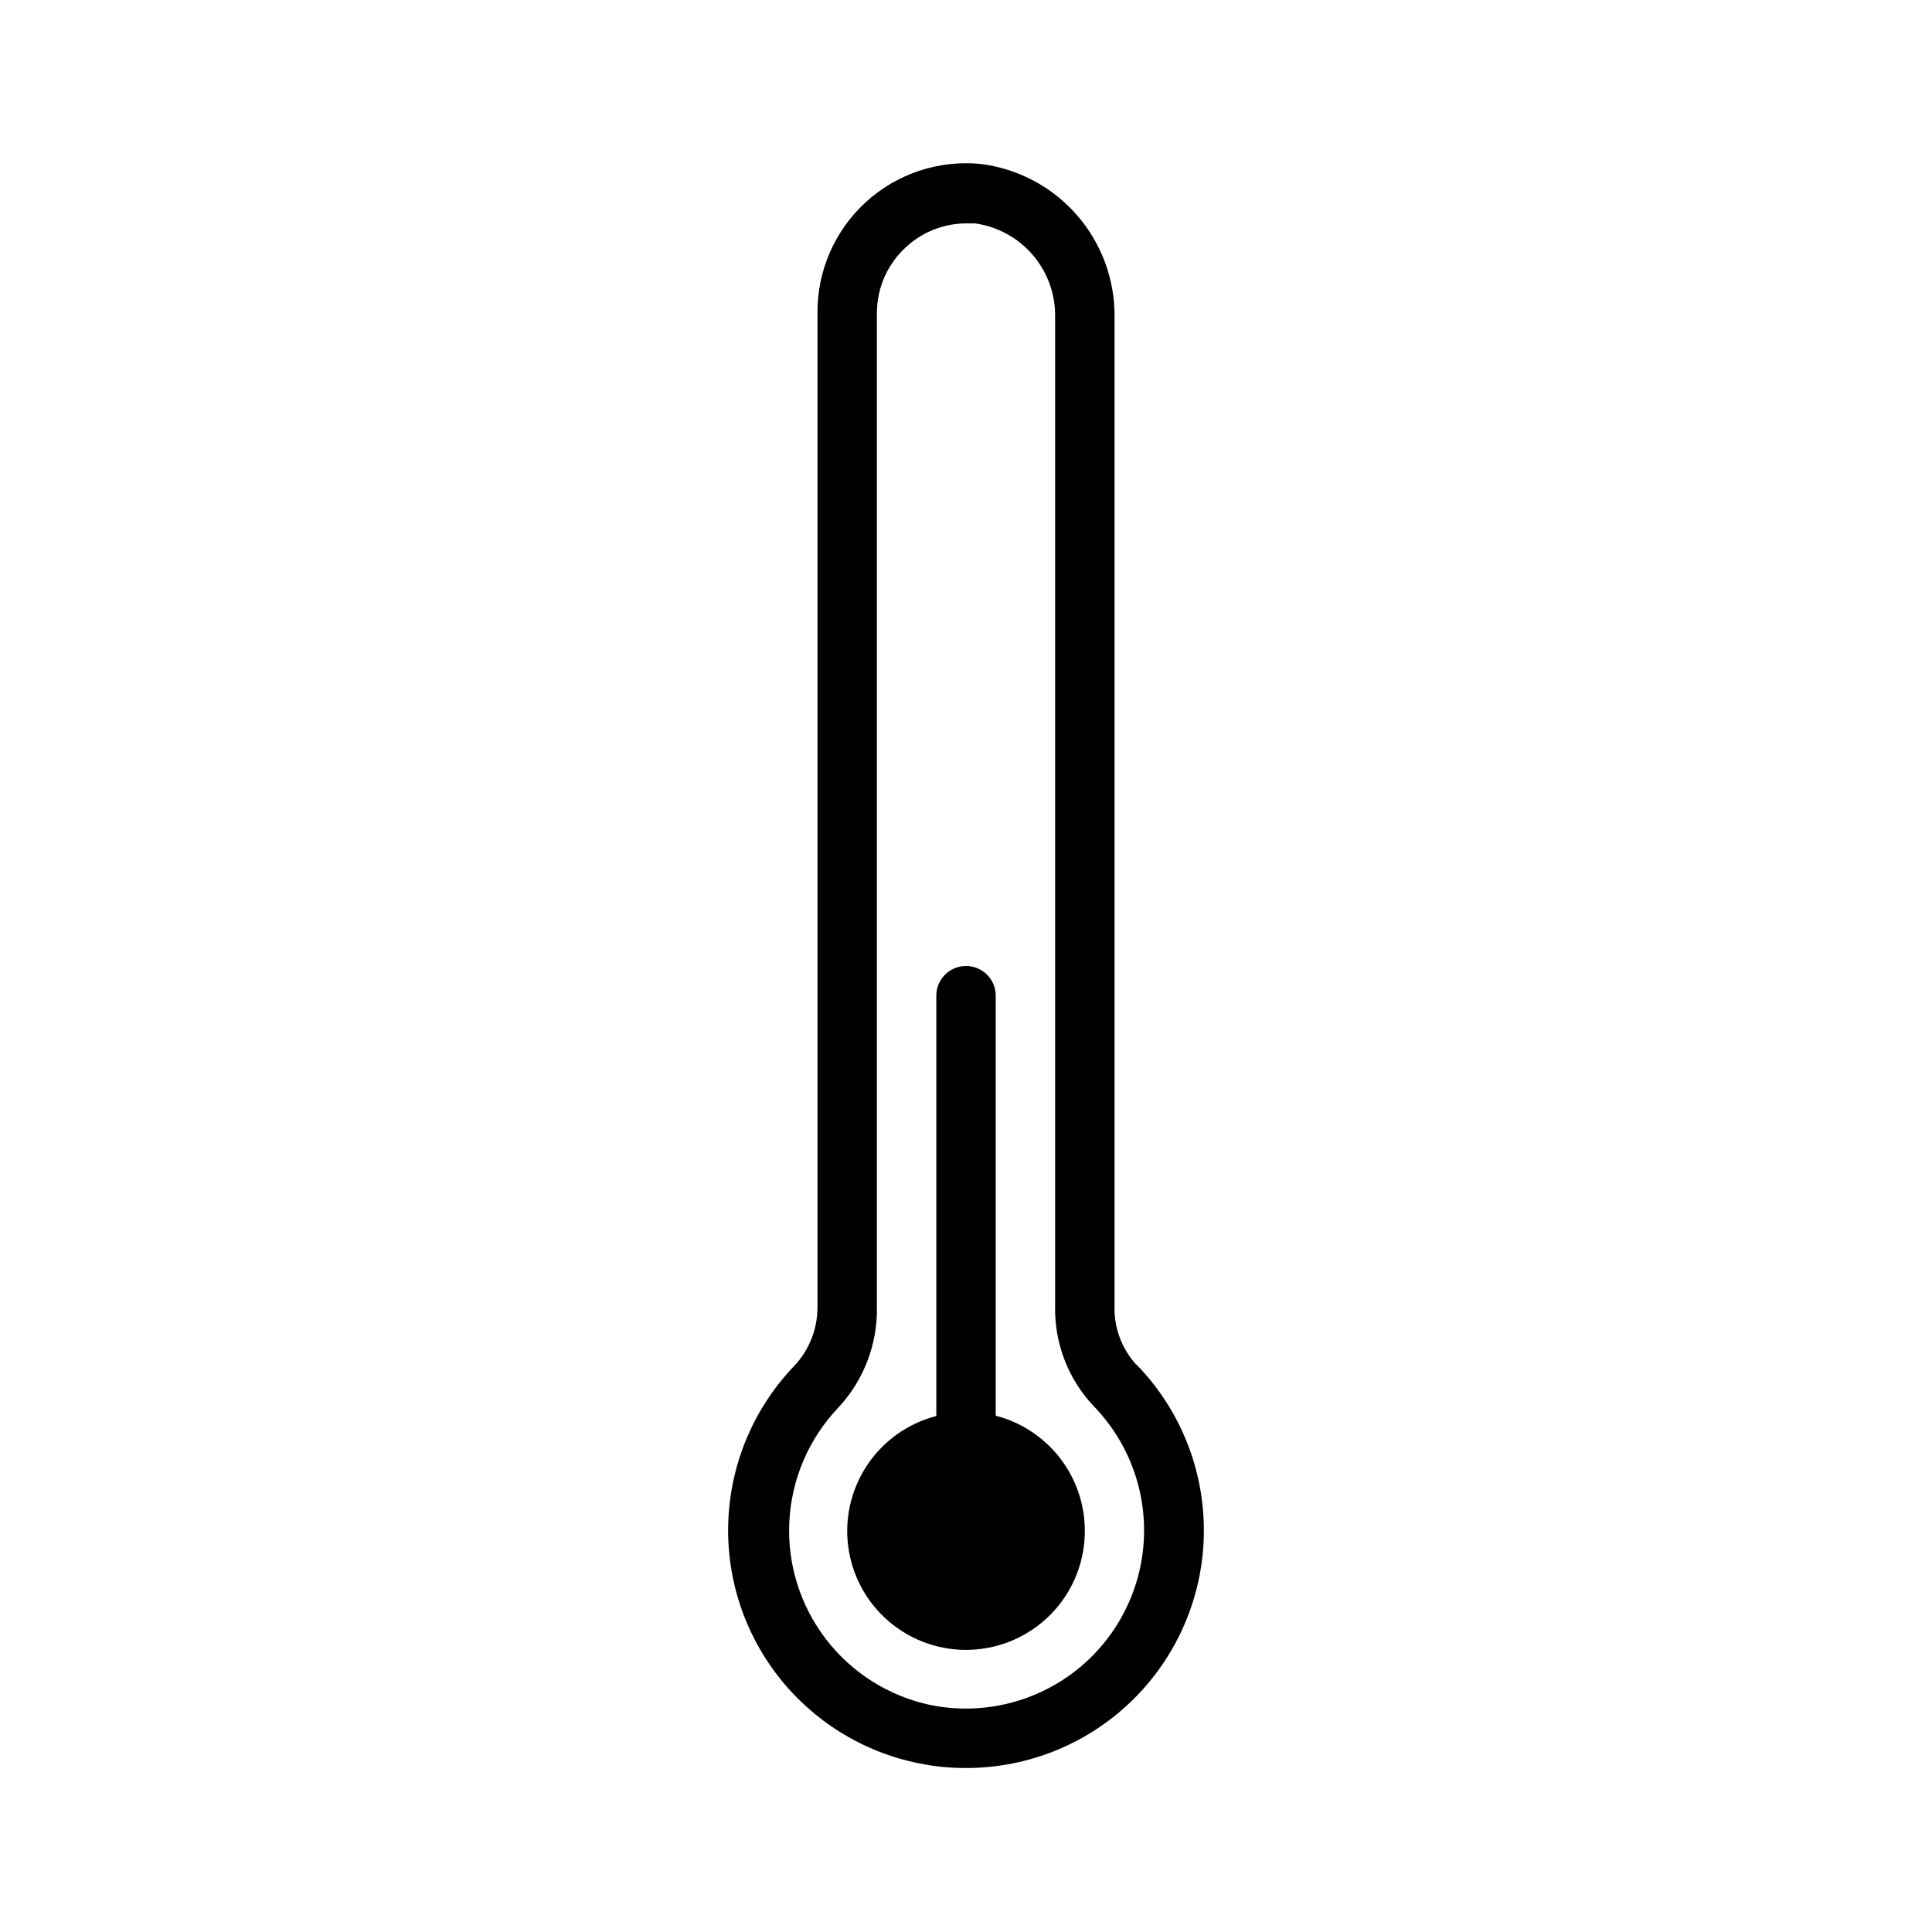
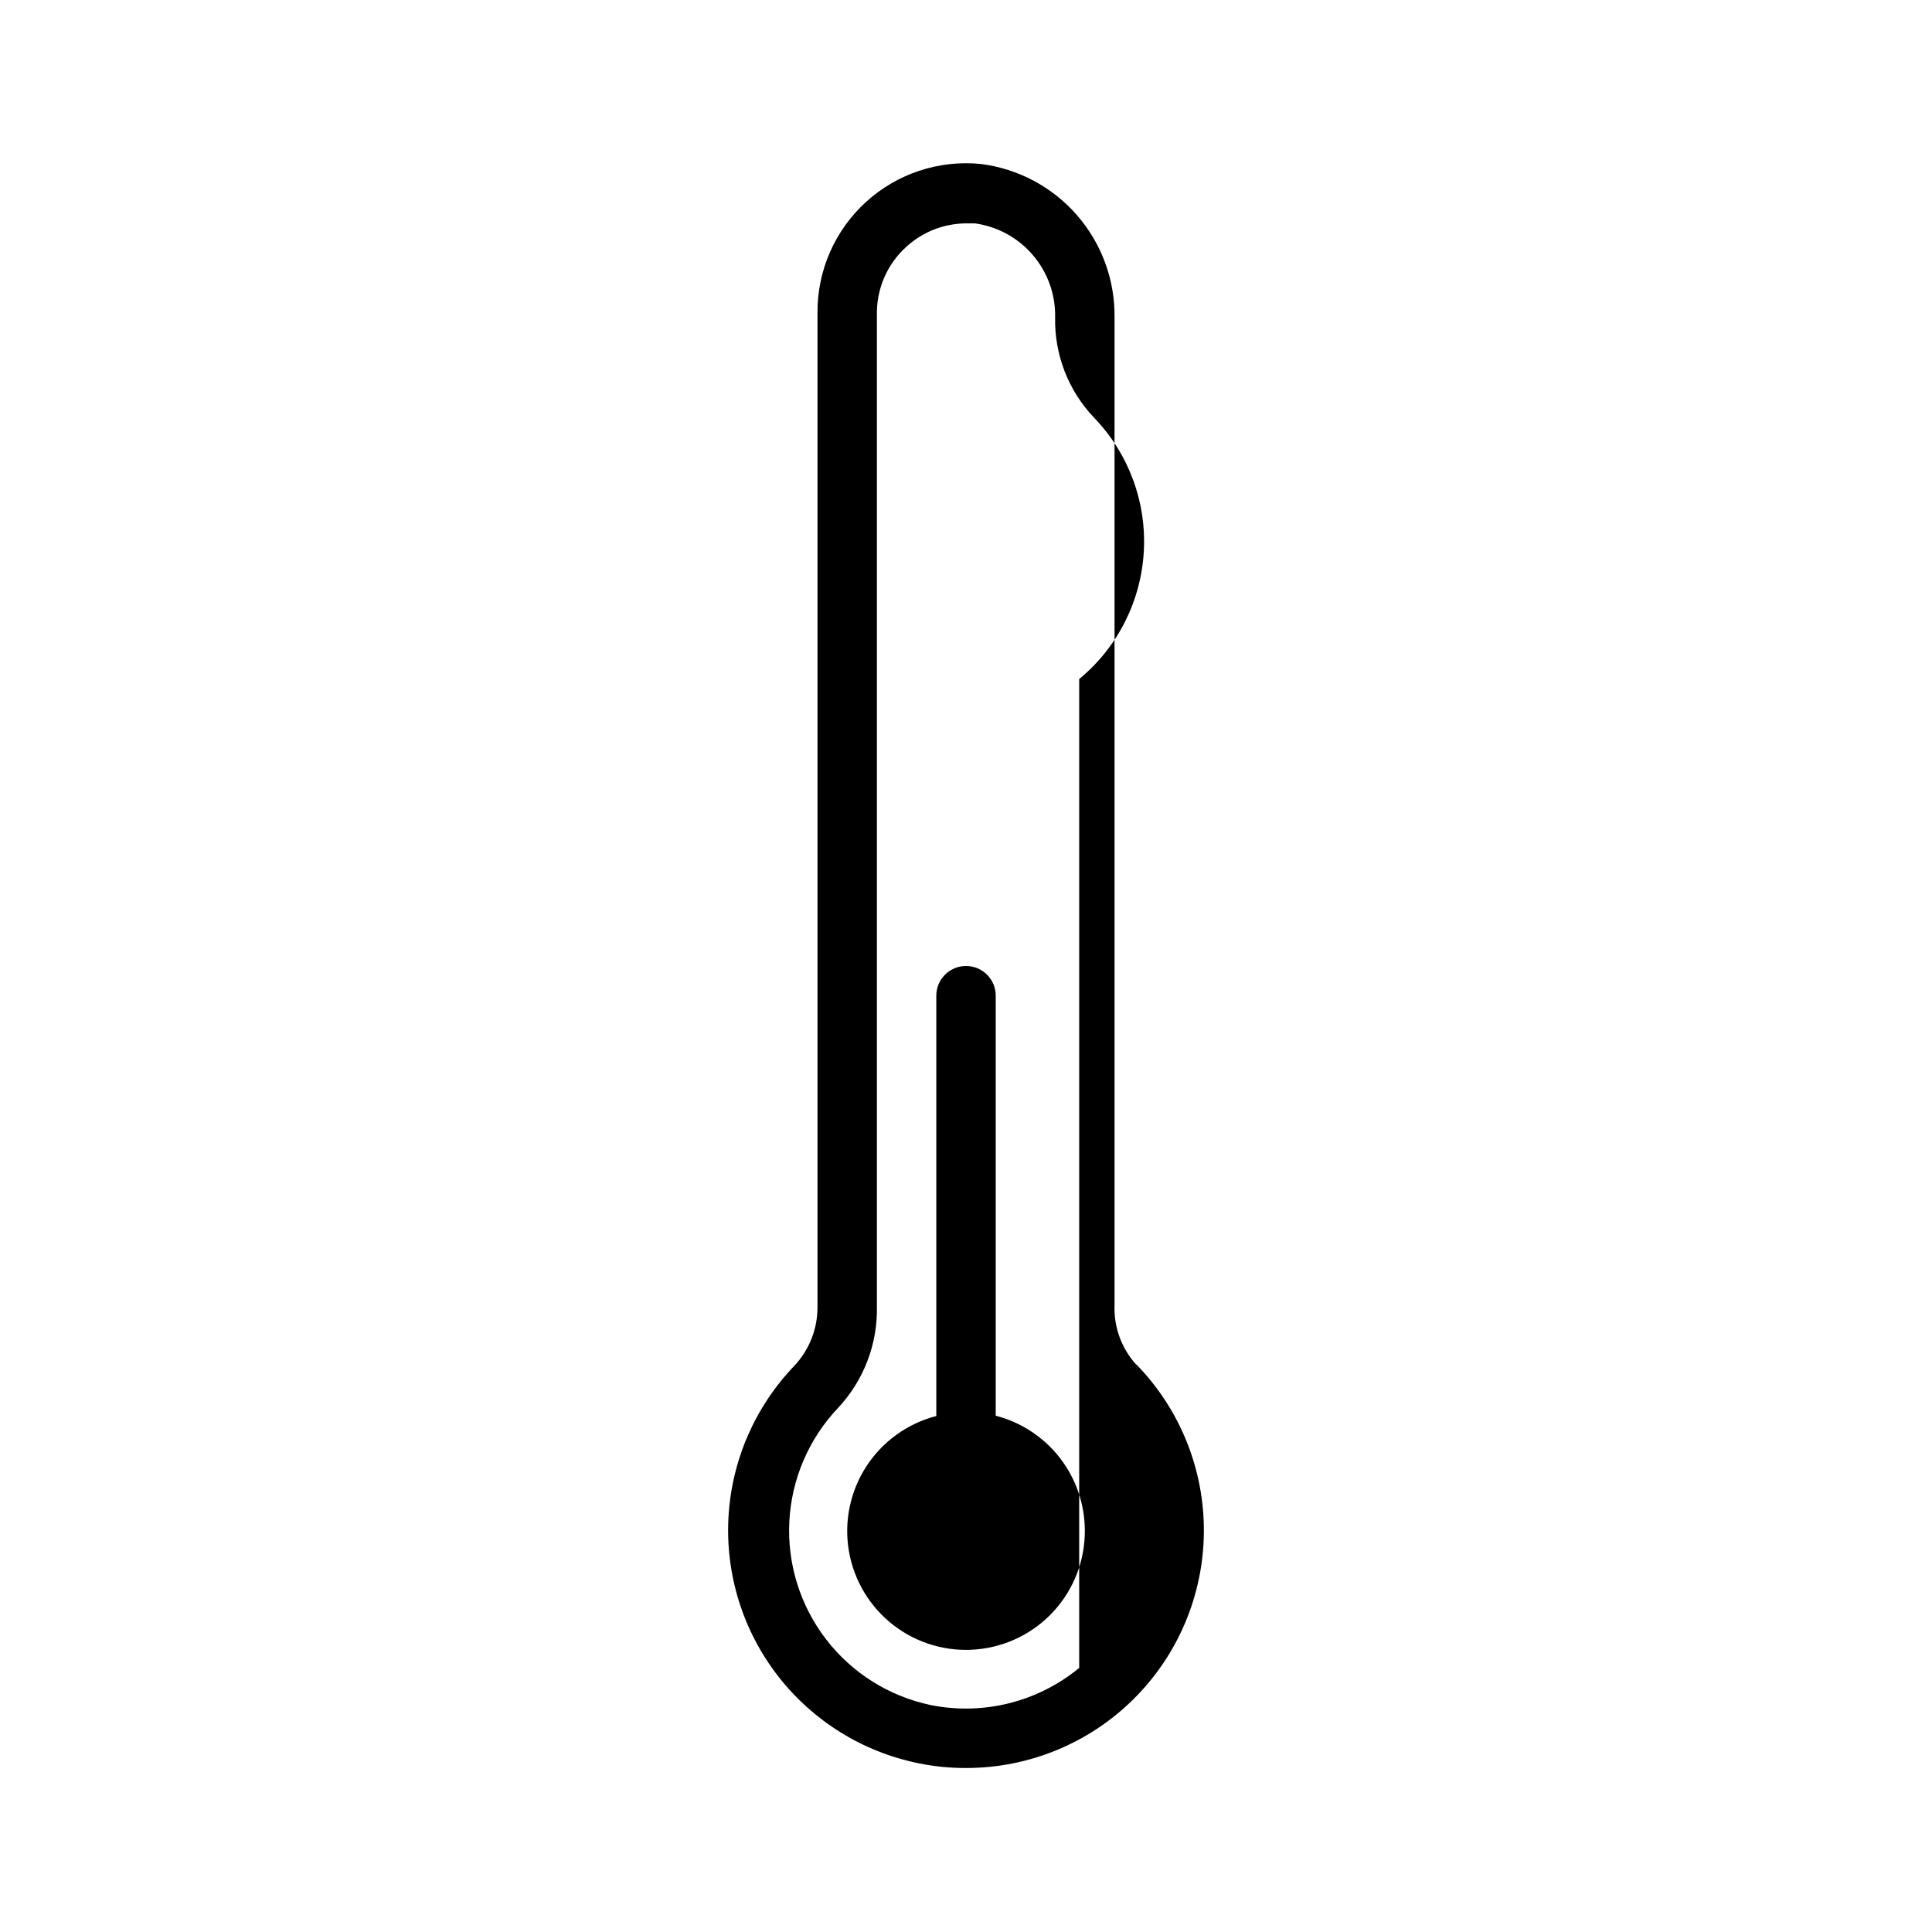
<svg xmlns="http://www.w3.org/2000/svg" fill="#000000" width="800px" height="800px" version="1.1" viewBox="144 144 512 512">
-   <path d="m445.11 505.64c-3.898-4.297-5.961-9.945-5.746-15.742v-261.75c0.133-9.965-3.418-19.629-9.969-27.141-6.551-7.508-15.645-12.336-25.535-13.559-11.09-1.09-22.121 2.566-30.359 10.07-8.238 7.504-12.91 18.148-12.859 29.289v263.4c0.07 5.844-2.133 11.488-6.137 15.746-10.461 10.895-16.656 25.184-17.457 40.266-0.801 15.082 3.844 29.949 13.086 41.891 9.246 11.941 22.473 20.168 37.273 23.172 4.144 0.852 8.367 1.273 12.598 1.258 16.609 0.016 32.555-6.531 44.359-18.219 11.805-11.684 18.516-27.562 18.672-44.172 0.152-16.609-6.262-32.609-17.848-44.512zm-15.113 80.375c-10.973 9.035-25.43 12.648-39.363 9.84-11.016-2.316-20.84-8.488-27.707-17.406-6.867-8.922-10.324-20-9.746-31.238 0.578-11.242 5.148-21.91 12.895-30.078 6.824-7.281 10.523-16.945 10.312-26.922v-263.4c0.035-6.676 2.894-13.023 7.871-17.473 4.312-3.922 9.918-6.106 15.746-6.141h2.363-0.004c5.988 0.828 11.461 3.828 15.379 8.43 3.918 4.602 6.012 10.48 5.875 16.523v262.06c-0.191 9.82 3.484 19.32 10.234 26.449 9.191 9.469 14.004 22.348 13.27 35.523-0.734 13.176-6.941 25.441-17.125 33.832zm1.496-36.449c0.043 7.902-2.883 15.535-8.203 21.379-5.32 5.844-12.645 9.473-20.516 10.168-7.875 0.695-15.719-1.594-21.98-6.418-6.262-4.82-10.48-11.82-11.82-19.609-1.344-7.789 0.297-15.797 4.586-22.434 4.289-6.637 10.918-11.418 18.57-13.395v-111.39c0-4.348 3.527-7.871 7.875-7.871s7.871 3.523 7.871 7.871v111.31c6.742 1.742 12.715 5.668 16.988 11.168 4.273 5.496 6.606 12.258 6.629 19.219z" />
+   <path d="m445.11 505.64c-3.898-4.297-5.961-9.945-5.746-15.742v-261.75c0.133-9.965-3.418-19.629-9.969-27.141-6.551-7.508-15.645-12.336-25.535-13.559-11.09-1.09-22.121 2.566-30.359 10.07-8.238 7.504-12.91 18.148-12.859 29.289v263.4c0.07 5.844-2.133 11.488-6.137 15.746-10.461 10.895-16.656 25.184-17.457 40.266-0.801 15.082 3.844 29.949 13.086 41.891 9.246 11.941 22.473 20.168 37.273 23.172 4.144 0.852 8.367 1.273 12.598 1.258 16.609 0.016 32.555-6.531 44.359-18.219 11.805-11.684 18.516-27.562 18.672-44.172 0.152-16.609-6.262-32.609-17.848-44.512zm-15.113 80.375c-10.973 9.035-25.43 12.648-39.363 9.84-11.016-2.316-20.84-8.488-27.707-17.406-6.867-8.922-10.324-20-9.746-31.238 0.578-11.242 5.148-21.91 12.895-30.078 6.824-7.281 10.523-16.945 10.312-26.922v-263.4c0.035-6.676 2.894-13.023 7.871-17.473 4.312-3.922 9.918-6.106 15.746-6.141h2.363-0.004c5.988 0.828 11.461 3.828 15.379 8.43 3.918 4.602 6.012 10.48 5.875 16.523c-0.191 9.82 3.484 19.32 10.234 26.449 9.191 9.469 14.004 22.348 13.27 35.523-0.734 13.176-6.941 25.441-17.125 33.832zm1.496-36.449c0.043 7.902-2.883 15.535-8.203 21.379-5.32 5.844-12.645 9.473-20.516 10.168-7.875 0.695-15.719-1.594-21.98-6.418-6.262-4.82-10.48-11.82-11.82-19.609-1.344-7.789 0.297-15.797 4.586-22.434 4.289-6.637 10.918-11.418 18.57-13.395v-111.39c0-4.348 3.527-7.871 7.875-7.871s7.871 3.523 7.871 7.871v111.31c6.742 1.742 12.715 5.668 16.988 11.168 4.273 5.496 6.606 12.258 6.629 19.219z" />
</svg>